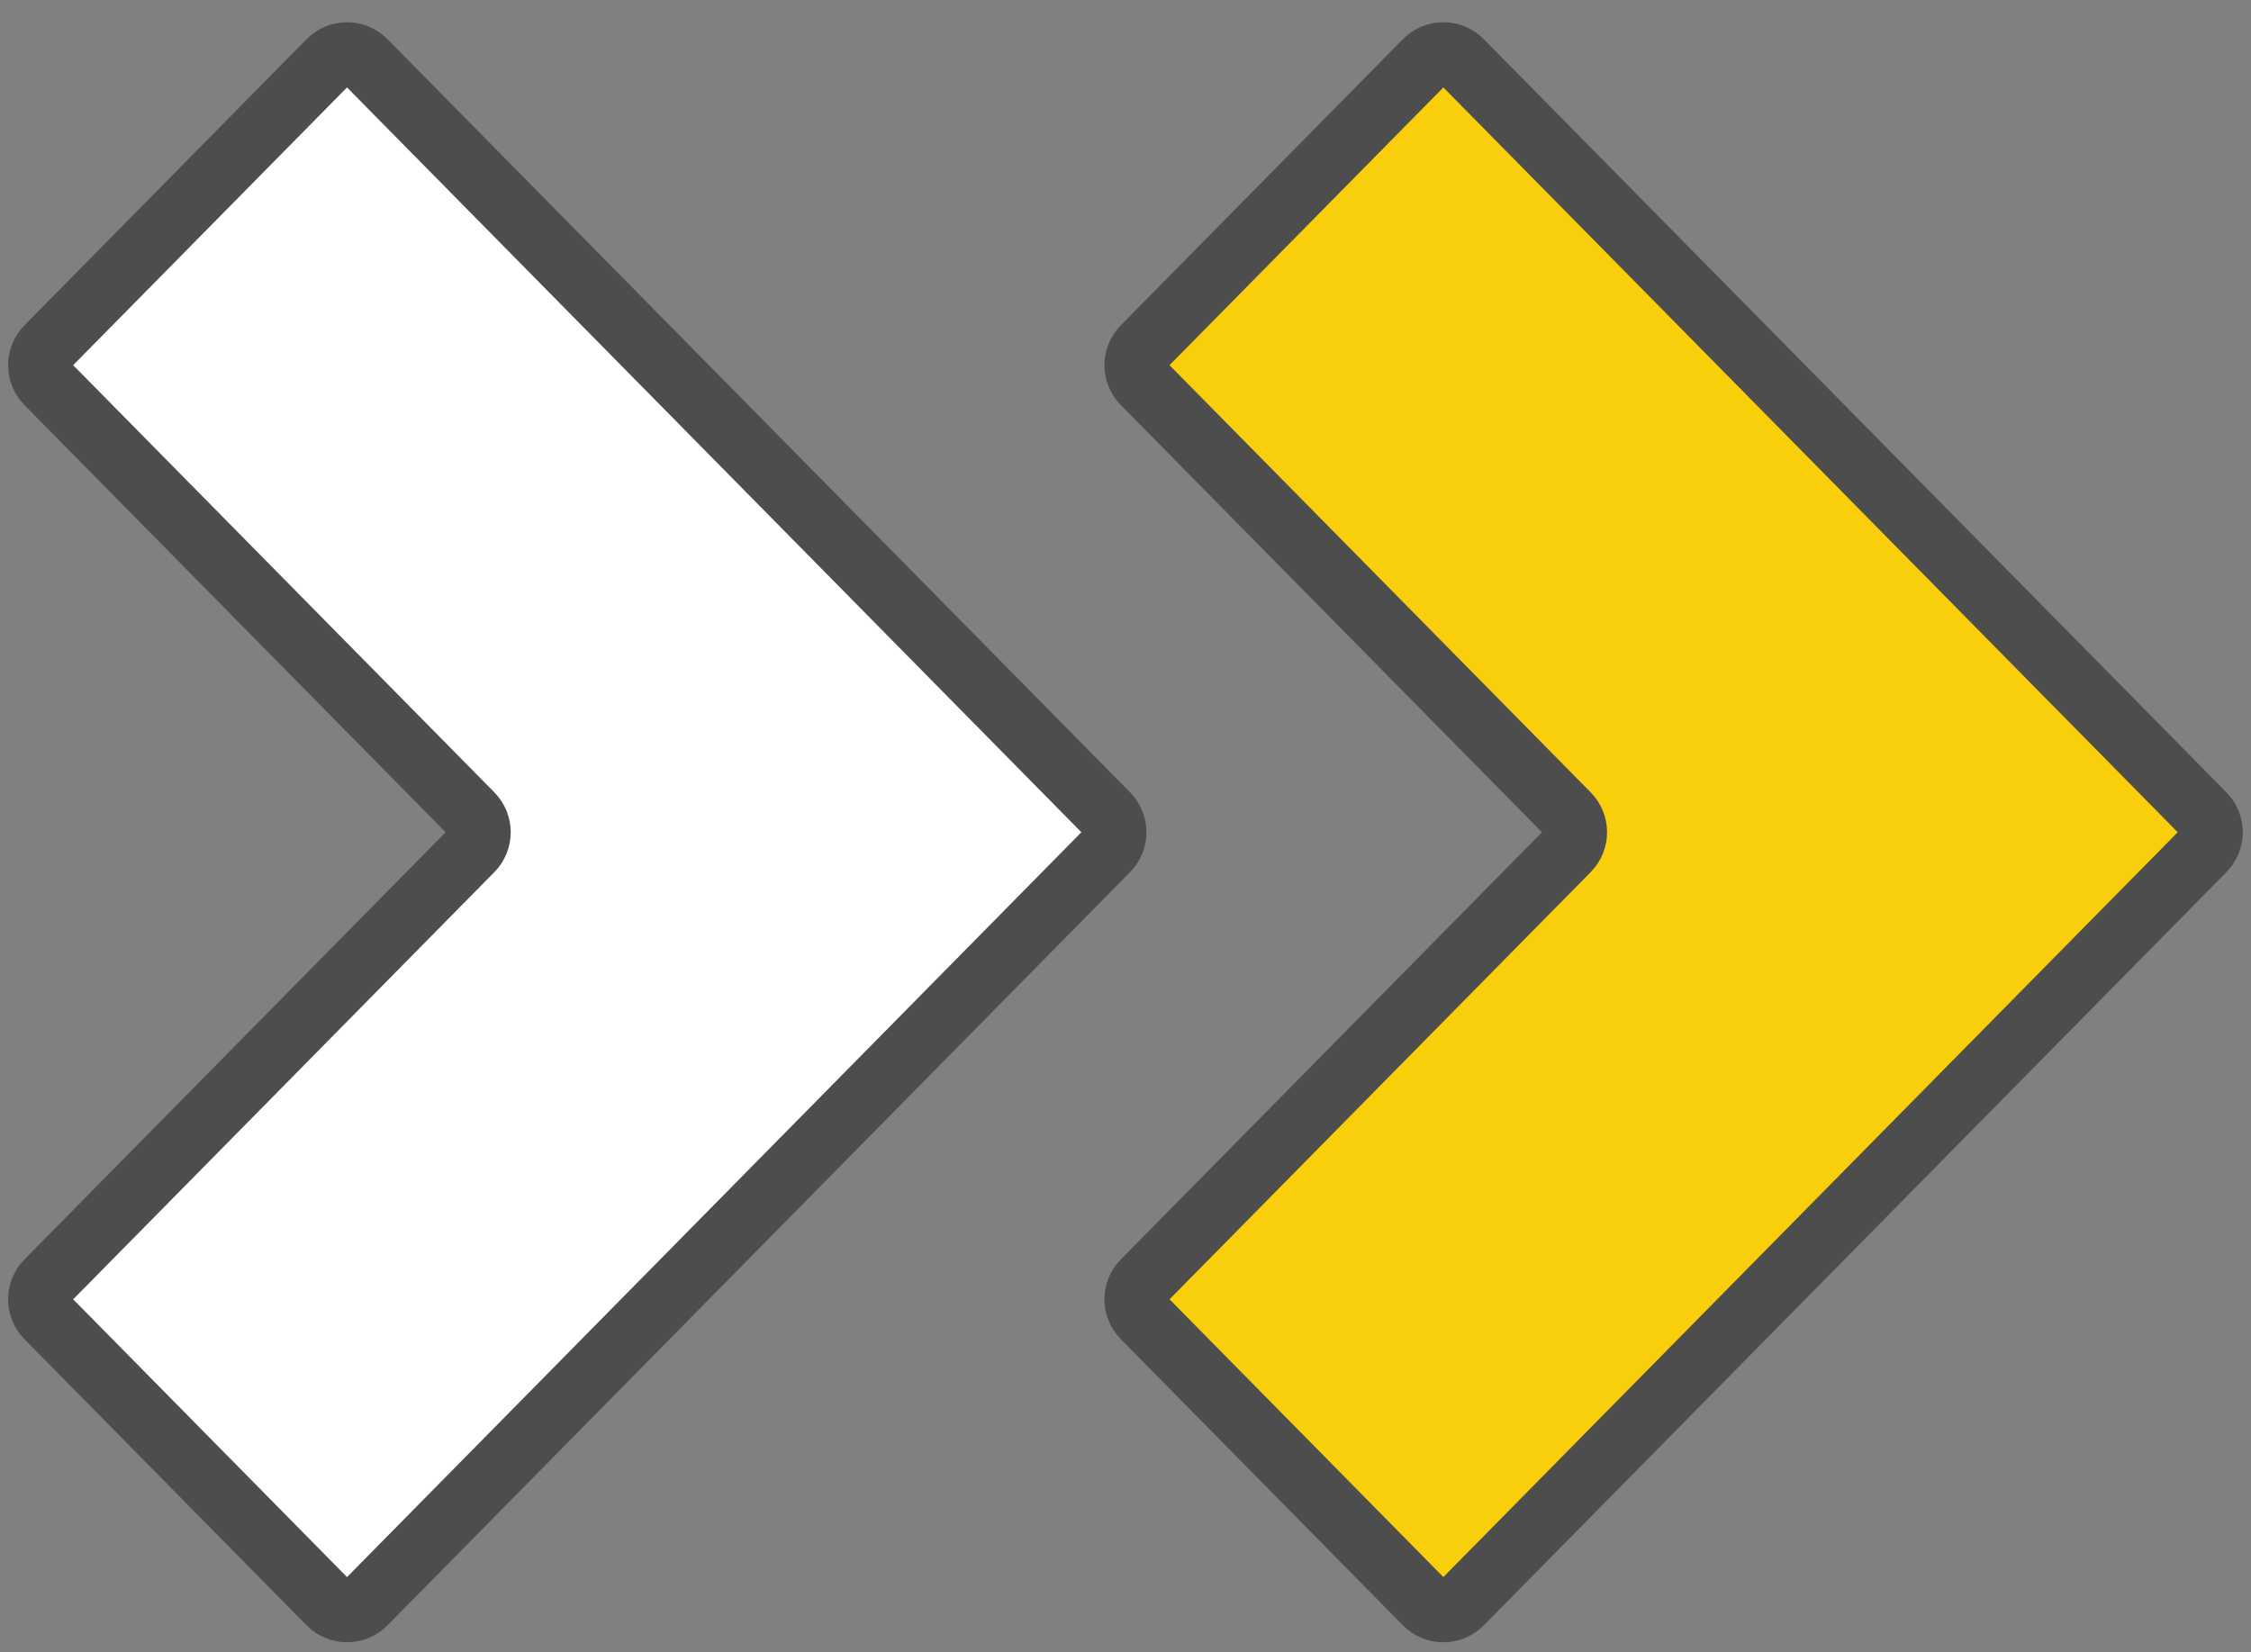
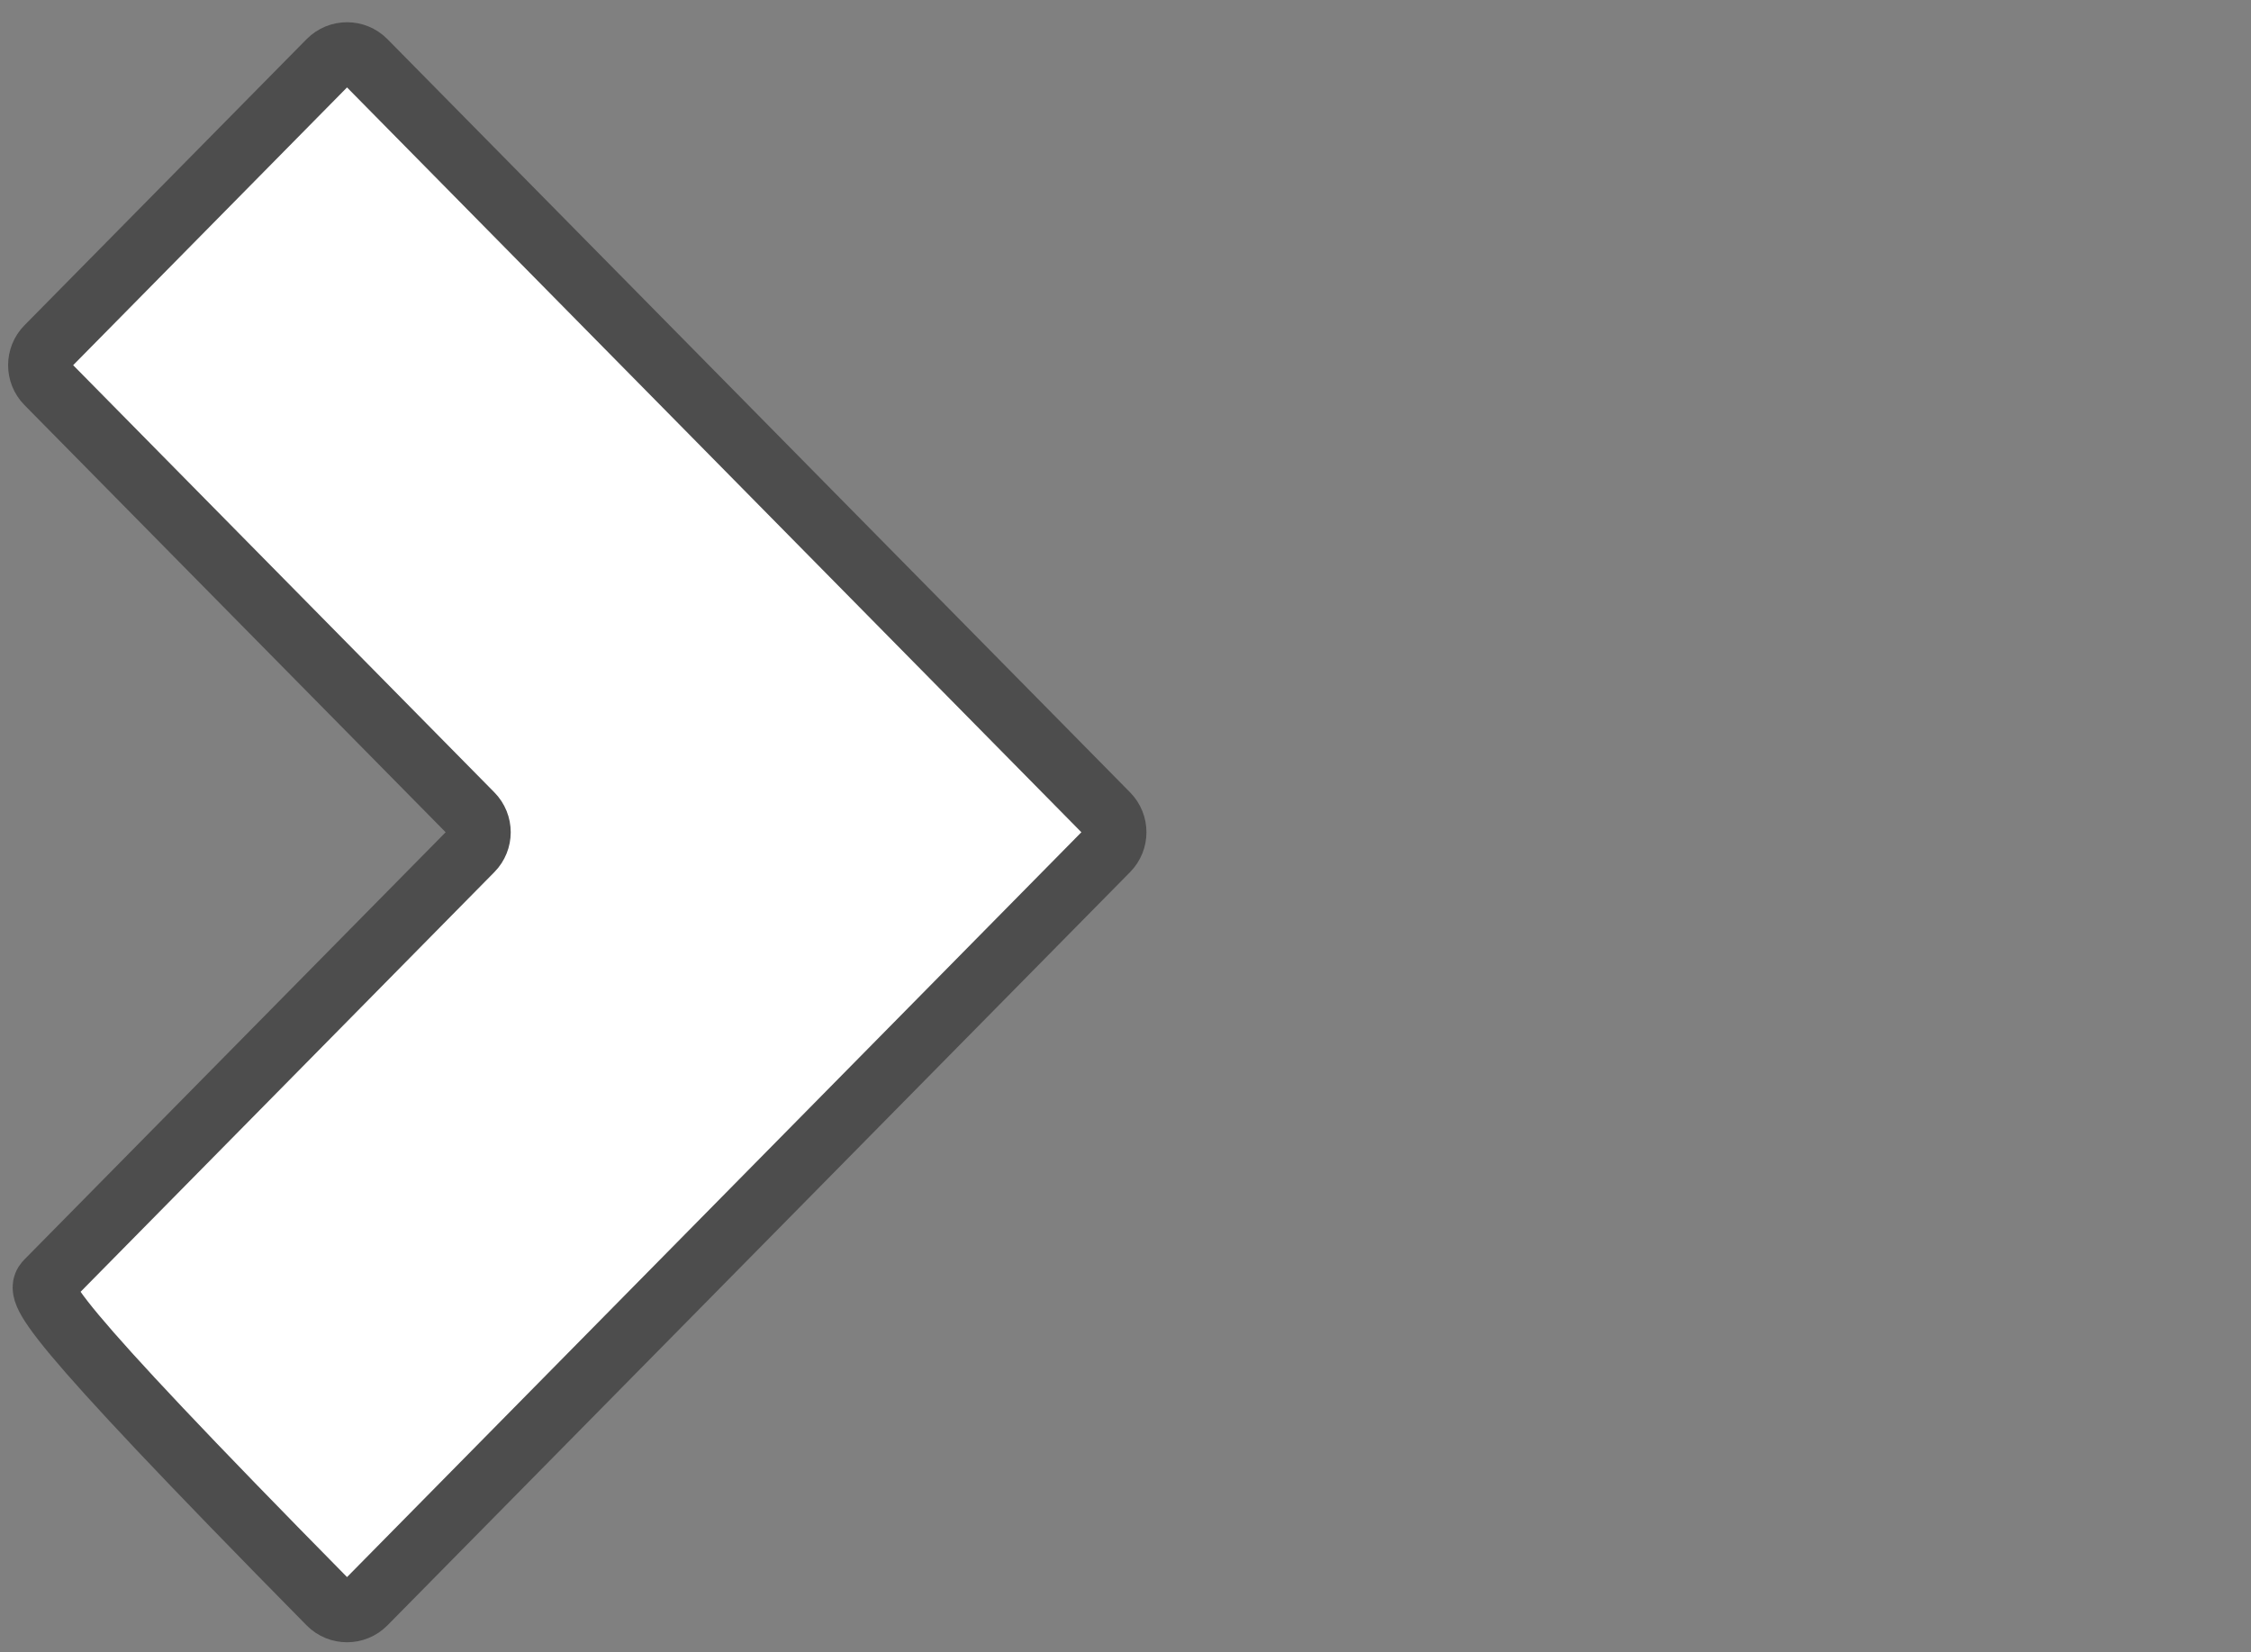
<svg xmlns="http://www.w3.org/2000/svg" width="79" height="58" viewBox="0 0 79 58" fill="none">
  <rect x="0" y="0" width="79" height="58" fill="#808080" stroke="none" />
-   <path d="M12.815 56.278C12.465 56.633 11.893 56.633 11.543 56.278L1.641 46.233C1.299 45.886 1.299 45.327 1.641 44.98L16.567 29.839C16.91 29.492 16.91 28.933 16.567 28.585L1.641 13.445C1.299 13.098 1.299 12.539 1.641 12.191L11.543 2.147C11.893 1.792 12.465 1.792 12.815 2.147L38.878 28.585C39.221 28.933 39.221 29.492 38.878 29.839L12.815 56.278Z" fill="white" stroke="#4D4D4D" stroke-width="2.2" />
-   <path d="M51.291 56.278C50.942 56.633 50.369 56.633 50.02 56.278L40.118 46.233C39.775 45.886 39.775 45.327 40.118 44.98L55.043 29.839C55.386 29.492 55.386 28.933 55.043 28.585L40.118 13.445C39.775 13.098 39.775 12.539 40.118 12.191L50.02 2.147C50.369 1.792 50.942 1.792 51.291 2.147L77.355 28.585C77.697 28.933 77.697 29.492 77.355 29.839L51.291 56.278Z" fill="#F9CE0B" stroke="#4D4D4D" stroke-width="2.2" />
+   <path d="M12.815 56.278C12.465 56.633 11.893 56.633 11.543 56.278C1.299 45.886 1.299 45.327 1.641 44.98L16.567 29.839C16.91 29.492 16.91 28.933 16.567 28.585L1.641 13.445C1.299 13.098 1.299 12.539 1.641 12.191L11.543 2.147C11.893 1.792 12.465 1.792 12.815 2.147L38.878 28.585C39.221 28.933 39.221 29.492 38.878 29.839L12.815 56.278Z" fill="white" stroke="#4D4D4D" stroke-width="2.2" />
</svg>